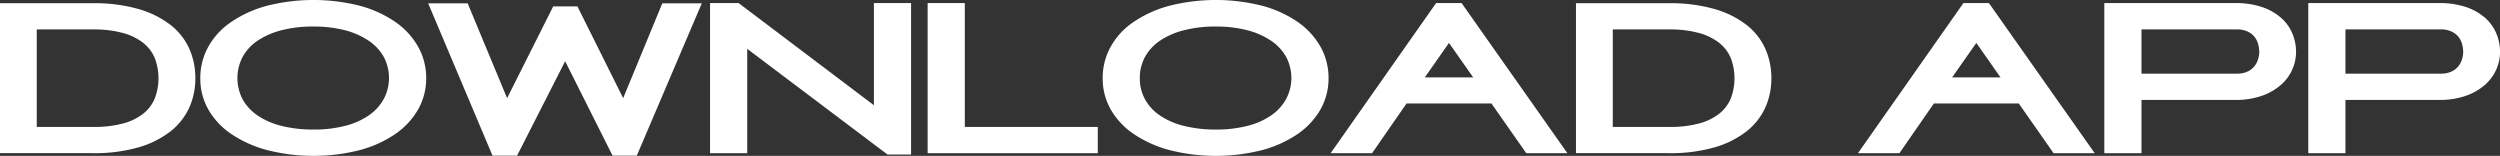
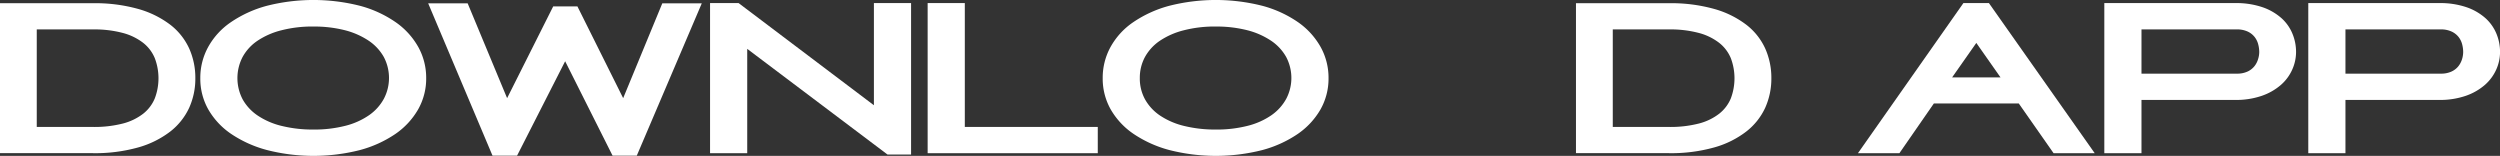
<svg xmlns="http://www.w3.org/2000/svg" width="195.069" height="12.163" viewBox="0 0 195.069 12.163">
  <rect x="0" y="0" width="195.069" height="12.163" fill="#333333" stroke="none" />
  <g id="Group_433" data-name="Group 433" transform="translate(0)">
    <g id="Group_432" data-name="Group 432" transform="translate(0 0)">
      <path id="Path_481" data-name="Path 481" d="M9329.964,10428.375a5.525,5.525,0,0,1-.479,2.3,5.01,5.01,0,0,1-1.475,1.855,7.347,7.347,0,0,1-2.5,1.241,12.434,12.434,0,0,1-3.546.449h-7.246v-11.7h7.246a12.471,12.471,0,0,1,3.546.448,7.464,7.464,0,0,1,2.5,1.232,4.933,4.933,0,0,1,1.475,1.855A5.589,5.589,0,0,1,9329.964,10428.375Zm-8,3.8a8.936,8.936,0,0,0,2.342-.267,4.377,4.377,0,0,0,1.592-.769,2.959,2.959,0,0,0,.905-1.2,4.418,4.418,0,0,0,0-3.123,2.956,2.956,0,0,0-.905-1.2,4.463,4.463,0,0,0-1.592-.776,8.626,8.626,0,0,0-2.342-.275h-4.374v7.607Z" transform="translate(-9314.722 -10422.269)" fill="#fff" />
      <path id="Path_482" data-name="Path 482" d="M9446.09,10426.439a4.969,4.969,0,0,1,.609-2.414,5.624,5.624,0,0,1,1.76-1.932,9.2,9.2,0,0,1,2.781-1.279,14.758,14.758,0,0,1,7.35,0,8.933,8.933,0,0,1,2.769,1.286,5.821,5.821,0,0,1,1.747,1.933,4.954,4.954,0,0,1,.608,2.406,4.874,4.874,0,0,1-.635,2.459,5.866,5.866,0,0,1-1.784,1.915,9.078,9.078,0,0,1-2.771,1.251,14.7,14.7,0,0,1-7.206,0,9.211,9.211,0,0,1-2.8-1.251,5.809,5.809,0,0,1-1.8-1.915A4.864,4.864,0,0,1,9446.09,10426.439Zm8.824-4.019a9.663,9.663,0,0,0-2.5.294,5.958,5.958,0,0,0-1.864.817,3.643,3.643,0,0,0-1.163,1.27,3.568,3.568,0,0,0,.013,3.313,3.711,3.711,0,0,0,1.191,1.268,5.784,5.784,0,0,0,1.875.8,10.066,10.066,0,0,0,2.444.276,9.724,9.724,0,0,0,2.5-.293,5.7,5.7,0,0,0,1.85-.828,3.744,3.744,0,0,0,1.151-1.278,3.493,3.493,0,0,0-.012-3.277,3.744,3.744,0,0,0-1.19-1.268,6.04,6.04,0,0,0-1.863-.812A9.676,9.676,0,0,0,9454.914,10422.421Z" transform="translate(-9430.46 -10420.35)" fill="#fff" />
      <path id="Path_483" data-name="Path 483" d="M9605.269,10422.768h1.889l3.57,7.16,3.054-7.4h3.081l-5.072,11.886h-1.89l-3.7-7.366-3.751,7.366h-1.917l-5.02-11.886h3.08l3.079,7.4Z" transform="translate(-9562.104 -10422.269)" fill="#fff" />
      <path id="Path_484" data-name="Path 484" d="M9783.284,10425.952v8.143h-2.9v-11.714h2.228l10.557,7.971v-7.971h2.9v11.818h-1.837Z" transform="translate(-9724.98 -10422.14)" fill="#fff" />
      <path id="Path_485" data-name="Path 485" d="M9936.342,10432.042v2.053h-13.275v-11.714h2.9v9.661Z" transform="translate(-9850.685 -10422.14)" fill="#fff" />
      <path id="Path_486" data-name="Path 486" d="M10037.9,10426.439a4.989,4.989,0,0,1,.607-2.414,5.65,5.65,0,0,1,1.759-1.932,9.237,9.237,0,0,1,2.783-1.279,14.754,14.754,0,0,1,7.349,0,8.95,8.95,0,0,1,2.771,1.286,5.846,5.846,0,0,1,1.745,1.933,4.943,4.943,0,0,1,.607,2.406,4.882,4.882,0,0,1-.632,2.459,5.887,5.887,0,0,1-1.787,1.915,9.082,9.082,0,0,1-2.768,1.251,14.713,14.713,0,0,1-7.208,0,9.216,9.216,0,0,1-2.795-1.251,5.823,5.823,0,0,1-1.8-1.915A4.873,4.873,0,0,1,10037.9,10426.439Zm8.824-4.019a9.671,9.671,0,0,0-2.5.294,5.952,5.952,0,0,0-1.863.817,3.687,3.687,0,0,0-1.165,1.27,3.4,3.4,0,0,0-.4,1.638,3.364,3.364,0,0,0,.413,1.675,3.714,3.714,0,0,0,1.189,1.268,5.833,5.833,0,0,0,1.877.8,10.08,10.08,0,0,0,2.445.276,9.724,9.724,0,0,0,2.5-.293,5.687,5.687,0,0,0,1.85-.828,3.754,3.754,0,0,0,1.151-1.278,3.5,3.5,0,0,0-.013-3.277,3.725,3.725,0,0,0-1.19-1.268,6.015,6.015,0,0,0-1.864-.812A9.66,9.66,0,0,0,10046.729,10422.421Z" transform="translate(-9951.859 -10420.35)" fill="#fff" />
-       <path id="Path_487" data-name="Path 487" d="M10197.547,10422.381l8.256,11.714h-3.209l-2.717-3.881h-6.625l-2.691,3.881h-3.234l8.23-11.714Zm.906,5.8-1.889-2.692-1.889,2.692Z" transform="translate(-10083.503 -10422.14)" fill="#fff" />
      <path id="Path_488" data-name="Path 488" d="M10363.518,10428.375a5.54,5.54,0,0,1-.479,2.3,5,5,0,0,1-1.476,1.855,7.311,7.311,0,0,1-2.5,1.241,12.413,12.413,0,0,1-3.545.449h-7.246v-11.7h7.246a12.45,12.45,0,0,1,3.545.448,7.427,7.427,0,0,1,2.5,1.232,4.927,4.927,0,0,1,1.476,1.855A5.6,5.6,0,0,1,10363.518,10428.375Zm-8,3.8a8.923,8.923,0,0,0,2.341-.267,4.346,4.346,0,0,0,1.592-.769,2.964,2.964,0,0,0,.907-1.2,4.447,4.447,0,0,0,0-3.123,2.961,2.961,0,0,0-.907-1.2,4.431,4.431,0,0,0-1.592-.776,8.614,8.614,0,0,0-2.341-.275h-4.374v7.607Z" transform="translate(-10225.303 -10422.269)" fill="#fff" />
      <path id="Path_489" data-name="Path 489" d="M10543.372,10422.381l8.256,11.714h-3.21l-2.716-3.881h-6.627l-2.689,3.881h-3.235l8.229-11.714Zm.906,5.8-1.89-2.692-1.889,2.692Z" transform="translate(-10388.181 -10422.14)" fill="#fff" />
      <path id="Path_490" data-name="Path 490" d="M10697.648,10429.938v4.157h-2.9v-11.714h10.2a6.359,6.359,0,0,1,2.134.319,4.367,4.367,0,0,1,1.476.846,3.331,3.331,0,0,1,.866,1.217,3.7,3.7,0,0,1,.285,1.43,3.363,3.363,0,0,1-.3,1.381,3.452,3.452,0,0,1-.893,1.2,4.525,4.525,0,0,1-1.488.845,6.189,6.189,0,0,1-2.081.319Zm0-2.052h7.428a1.92,1.92,0,0,0,.854-.166,1.485,1.485,0,0,0,.529-.412,1.632,1.632,0,0,0,.284-.546,1.846,1.846,0,0,0,.093-.569,2.427,2.427,0,0,0-.078-.585,1.567,1.567,0,0,0-.272-.569,1.488,1.488,0,0,0-.542-.432,1.97,1.97,0,0,0-.868-.173h-7.428Z" transform="translate(-10530.553 -10422.14)" fill="#fff" />
      <path id="Path_491" data-name="Path 491" d="M10831.411,10429.938v4.157h-2.9v-11.714h10.2a6.359,6.359,0,0,1,2.136.319,4.367,4.367,0,0,1,1.476.846,3.354,3.354,0,0,1,.866,1.217,3.72,3.72,0,0,1,.285,1.43,3.377,3.377,0,0,1-.3,1.381,3.479,3.479,0,0,1-.894,1.2,4.525,4.525,0,0,1-1.488.845,6.2,6.2,0,0,1-2.083.319Zm0-2.052h7.427a1.925,1.925,0,0,0,.854-.166,1.489,1.489,0,0,0,.53-.412,1.689,1.689,0,0,0,.285-.546,1.932,1.932,0,0,0,.09-.569,2.423,2.423,0,0,0-.077-.585,1.567,1.567,0,0,0-.272-.569,1.487,1.487,0,0,0-.544-.432,1.955,1.955,0,0,0-.866-.173h-7.427Z" transform="translate(-10648.401 -10422.14)" fill="#fff" />
    </g>
  </g>
</svg>